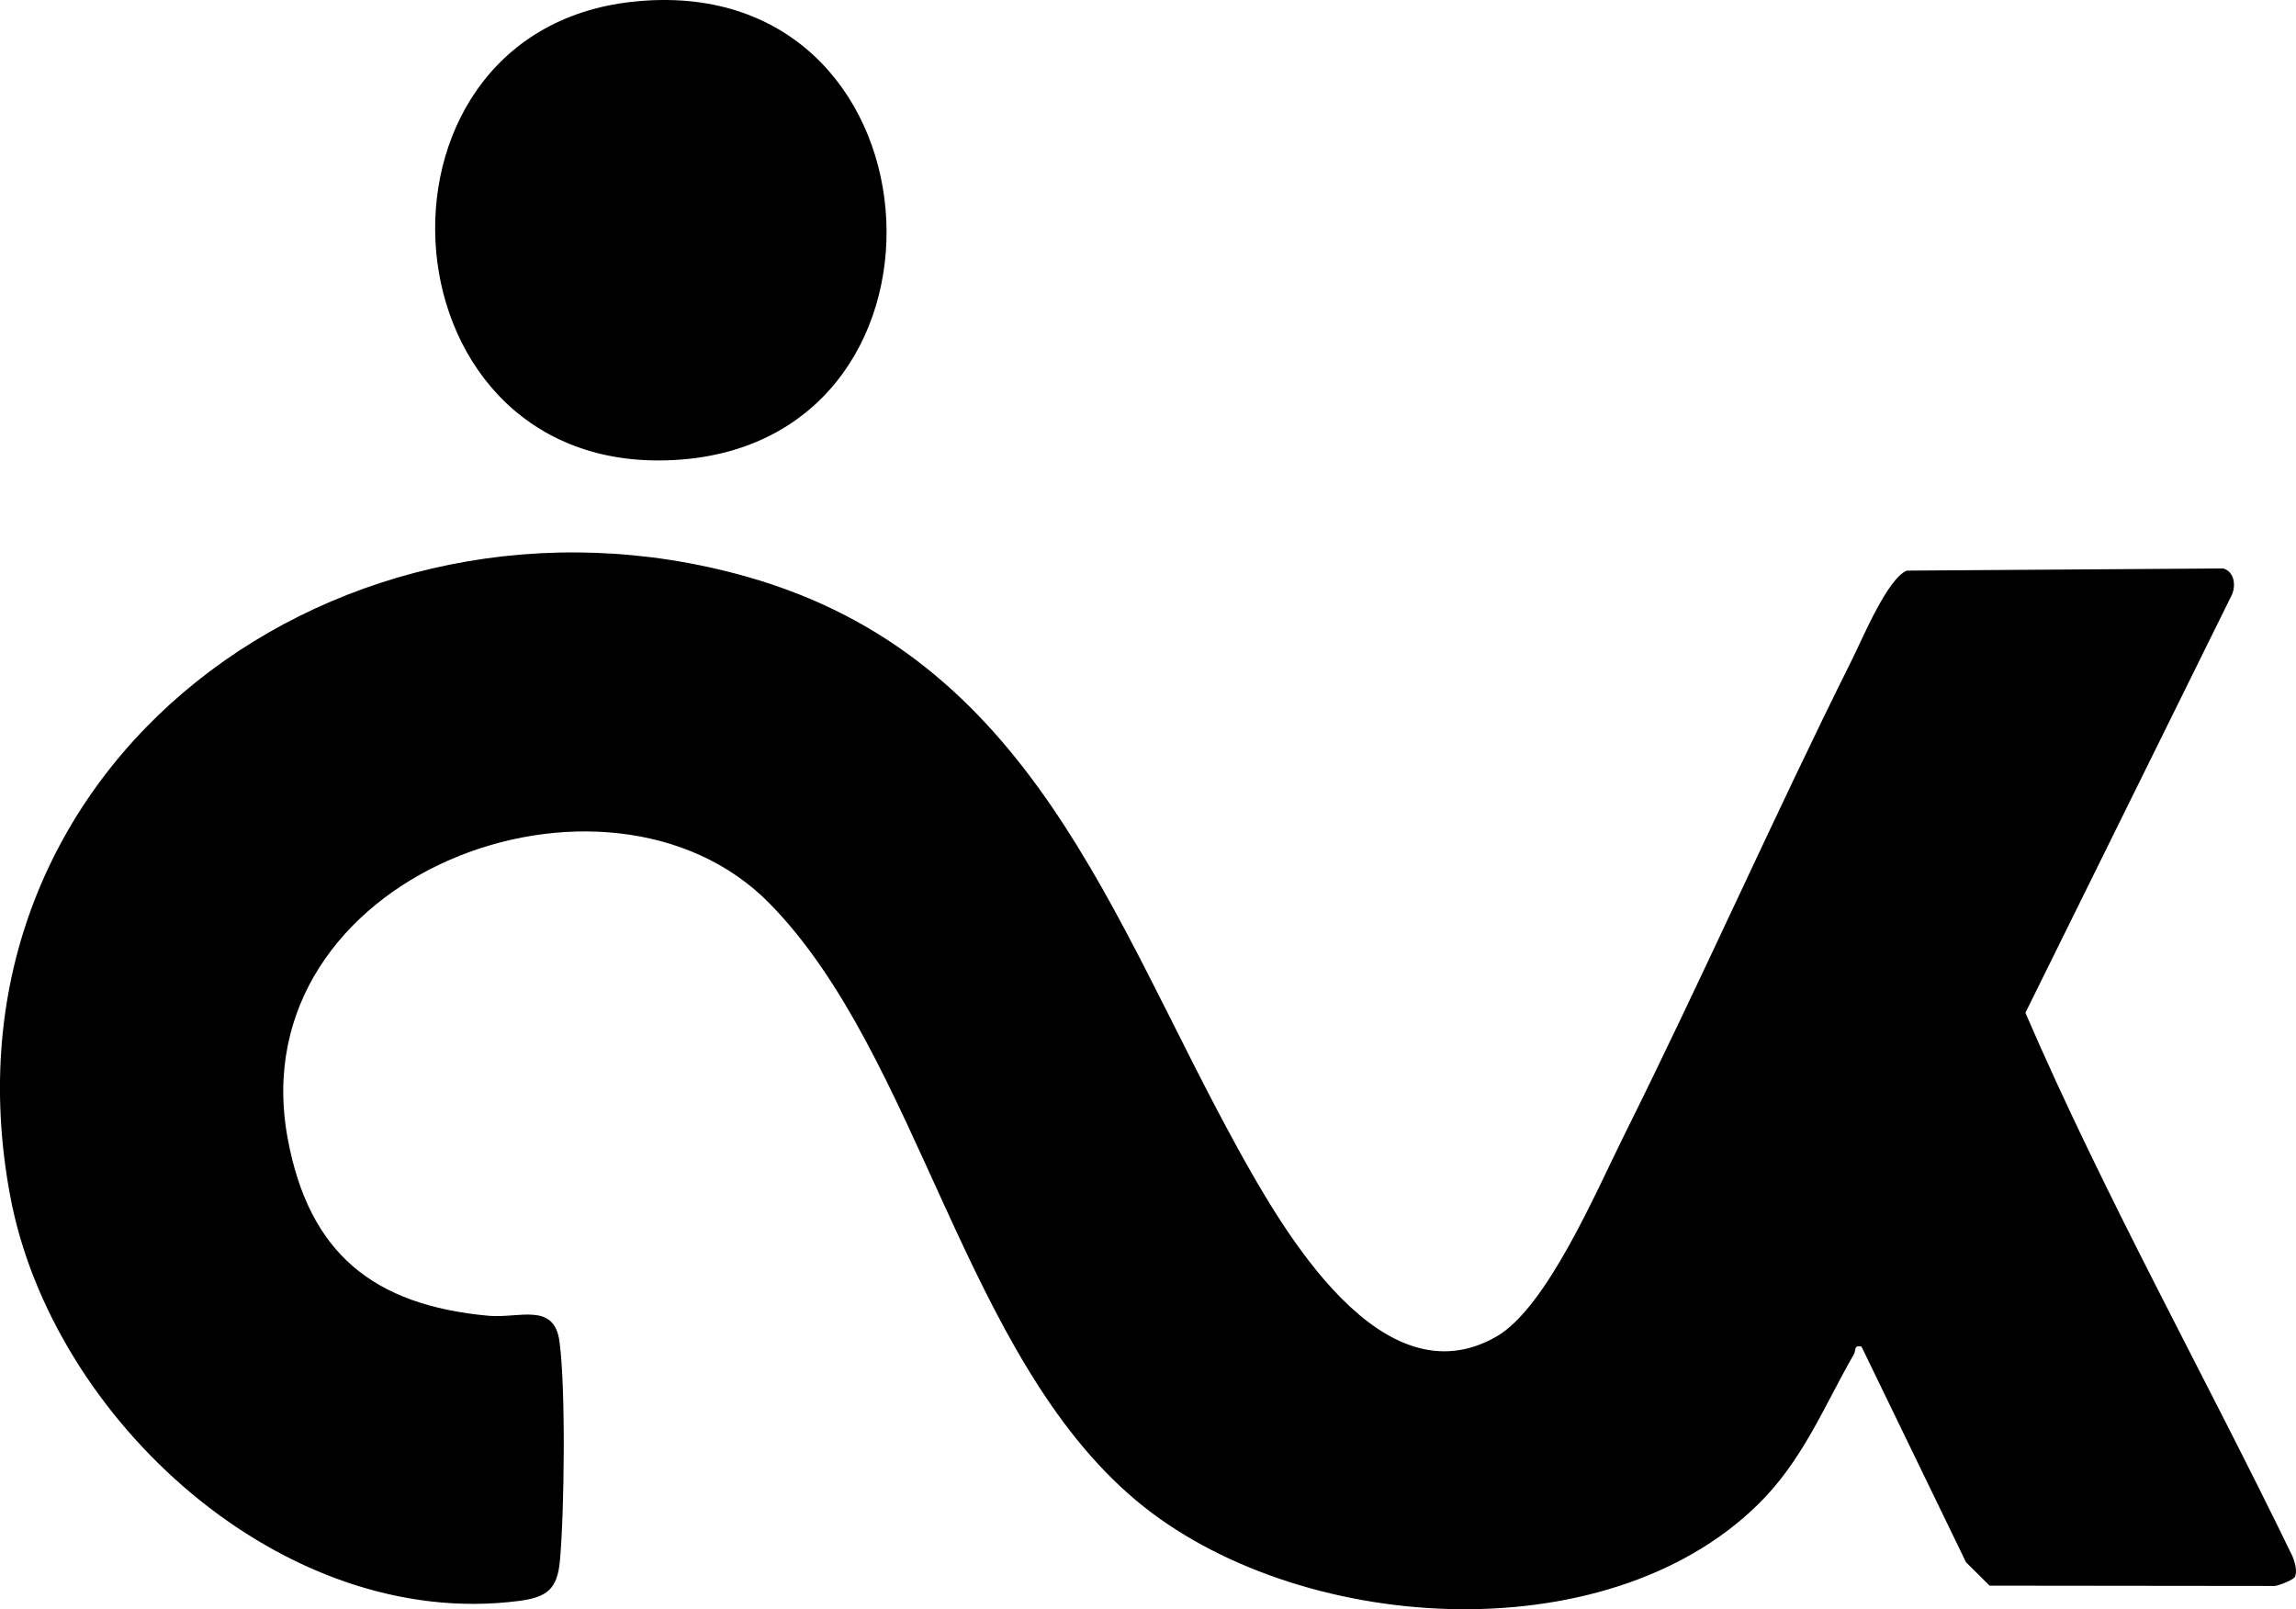
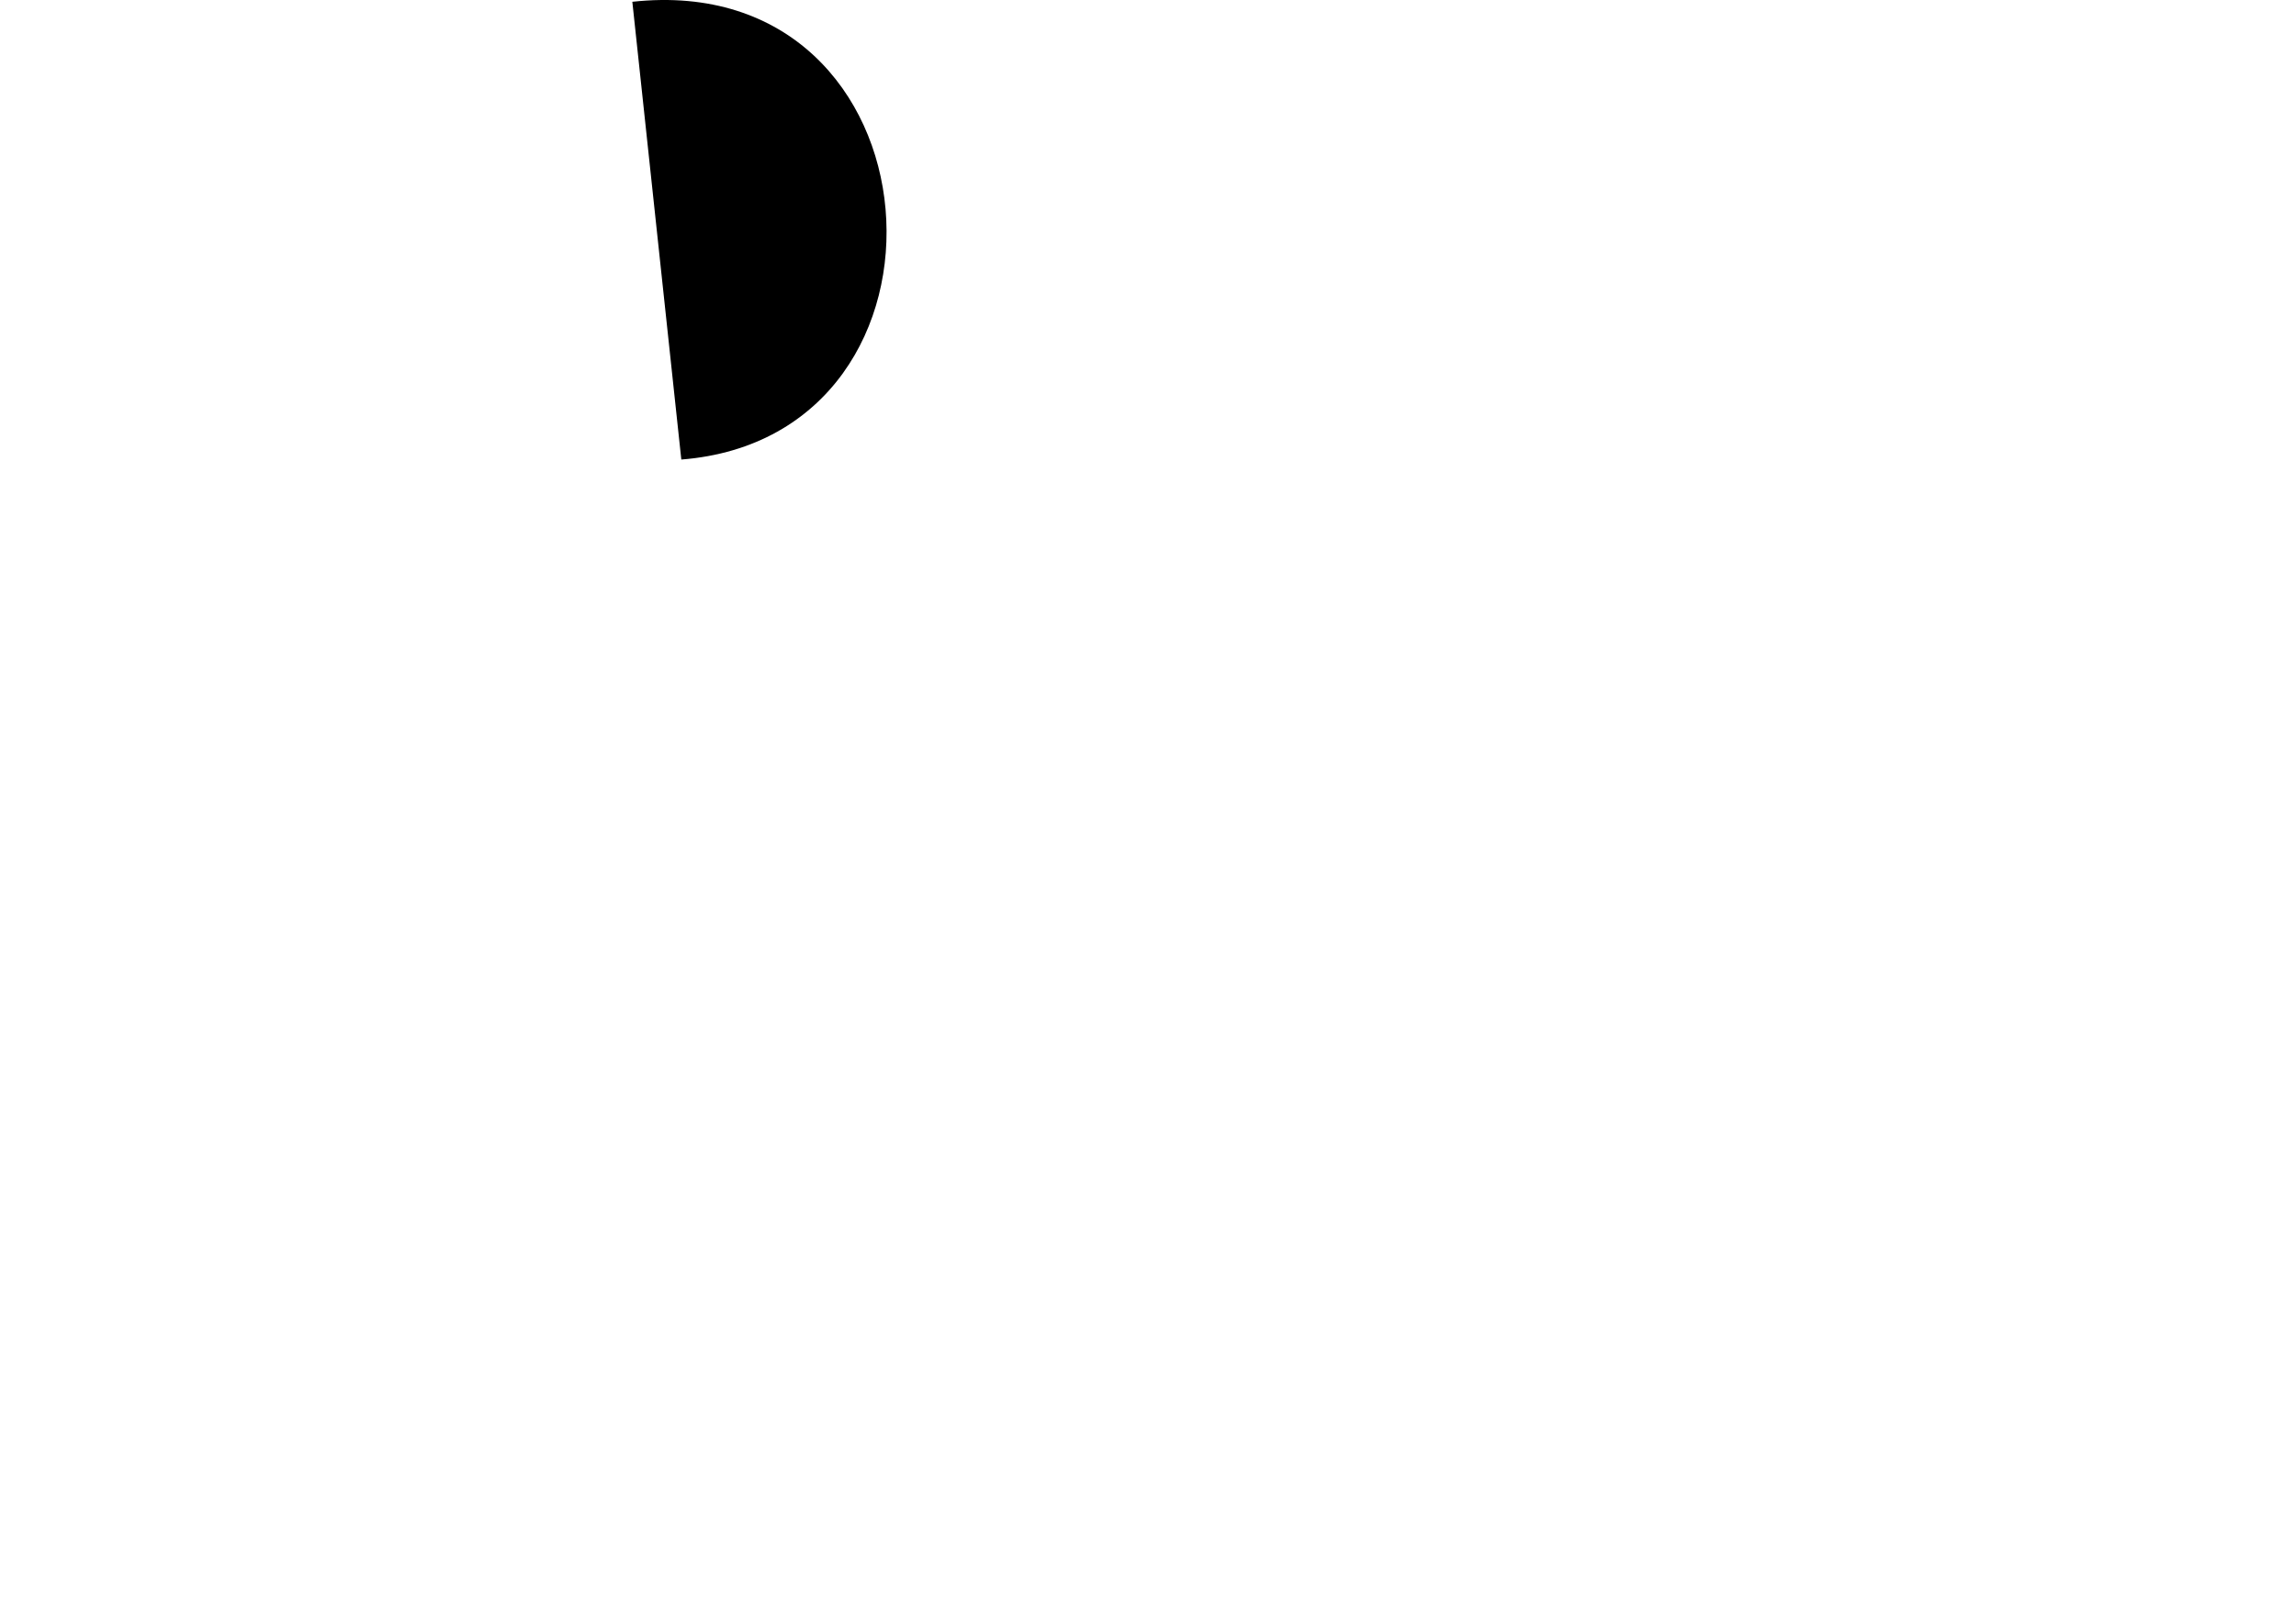
<svg xmlns="http://www.w3.org/2000/svg" id="Layer_2" data-name="Layer 2" viewBox="0 0 297.67 208.64">
  <g id="Layer_1-2" data-name="Layer 1">
    <g>
-       <path d="M297.49,204.49c-.18.32-2.05,1.11-2.62,1.13l-36.92-.04-3.06-3.03-13.55-27.96c-1.04-.23-.68.45-.99.99-3.95,6.89-6.64,13.82-12.49,19.53-19.95,19.51-59.95,16.66-80.51-.53-22.52-18.83-28.12-57.61-47.57-77.44-21.03-21.44-68.83-3.77-62.48,30.48,2.76,14.9,11.12,21.6,26.03,22.97,3.97.36,8.49-1.8,9.2,3.3.83,5.99.64,22.22.06,28.48-.33,3.64-1.66,4.72-5.31,5.19-30.58,3.96-60.53-23.54-65.95-52.46-10.54-56.23,43.26-95.01,95.36-80.37,37.09,10.43,47.31,44.29,63.81,74.2,5.9,10.69,18.66,32.9,33.52,24.35,6.53-3.76,12.95-18.88,16.5-26,10.19-20.45,19.44-41.42,29.64-61.86,1.33-2.67,4.56-10.44,7.06-11.44l41.02-.28c1.44.43,1.66,2.18,1.12,3.41l-26.77,54.2c10.38,24.03,23.2,46.89,34.61,70.43.32.76.7,2.03.29,2.76Z" />
-       <path d="M81.98.23c40.64-4.43,44.79,56.32,6.35,59.35C49.01,62.68,45.01,4.26,81.98.23Z" />
+       <path d="M81.98.23c40.64-4.43,44.79,56.32,6.35,59.35Z" />
    </g>
  </g>
</svg>